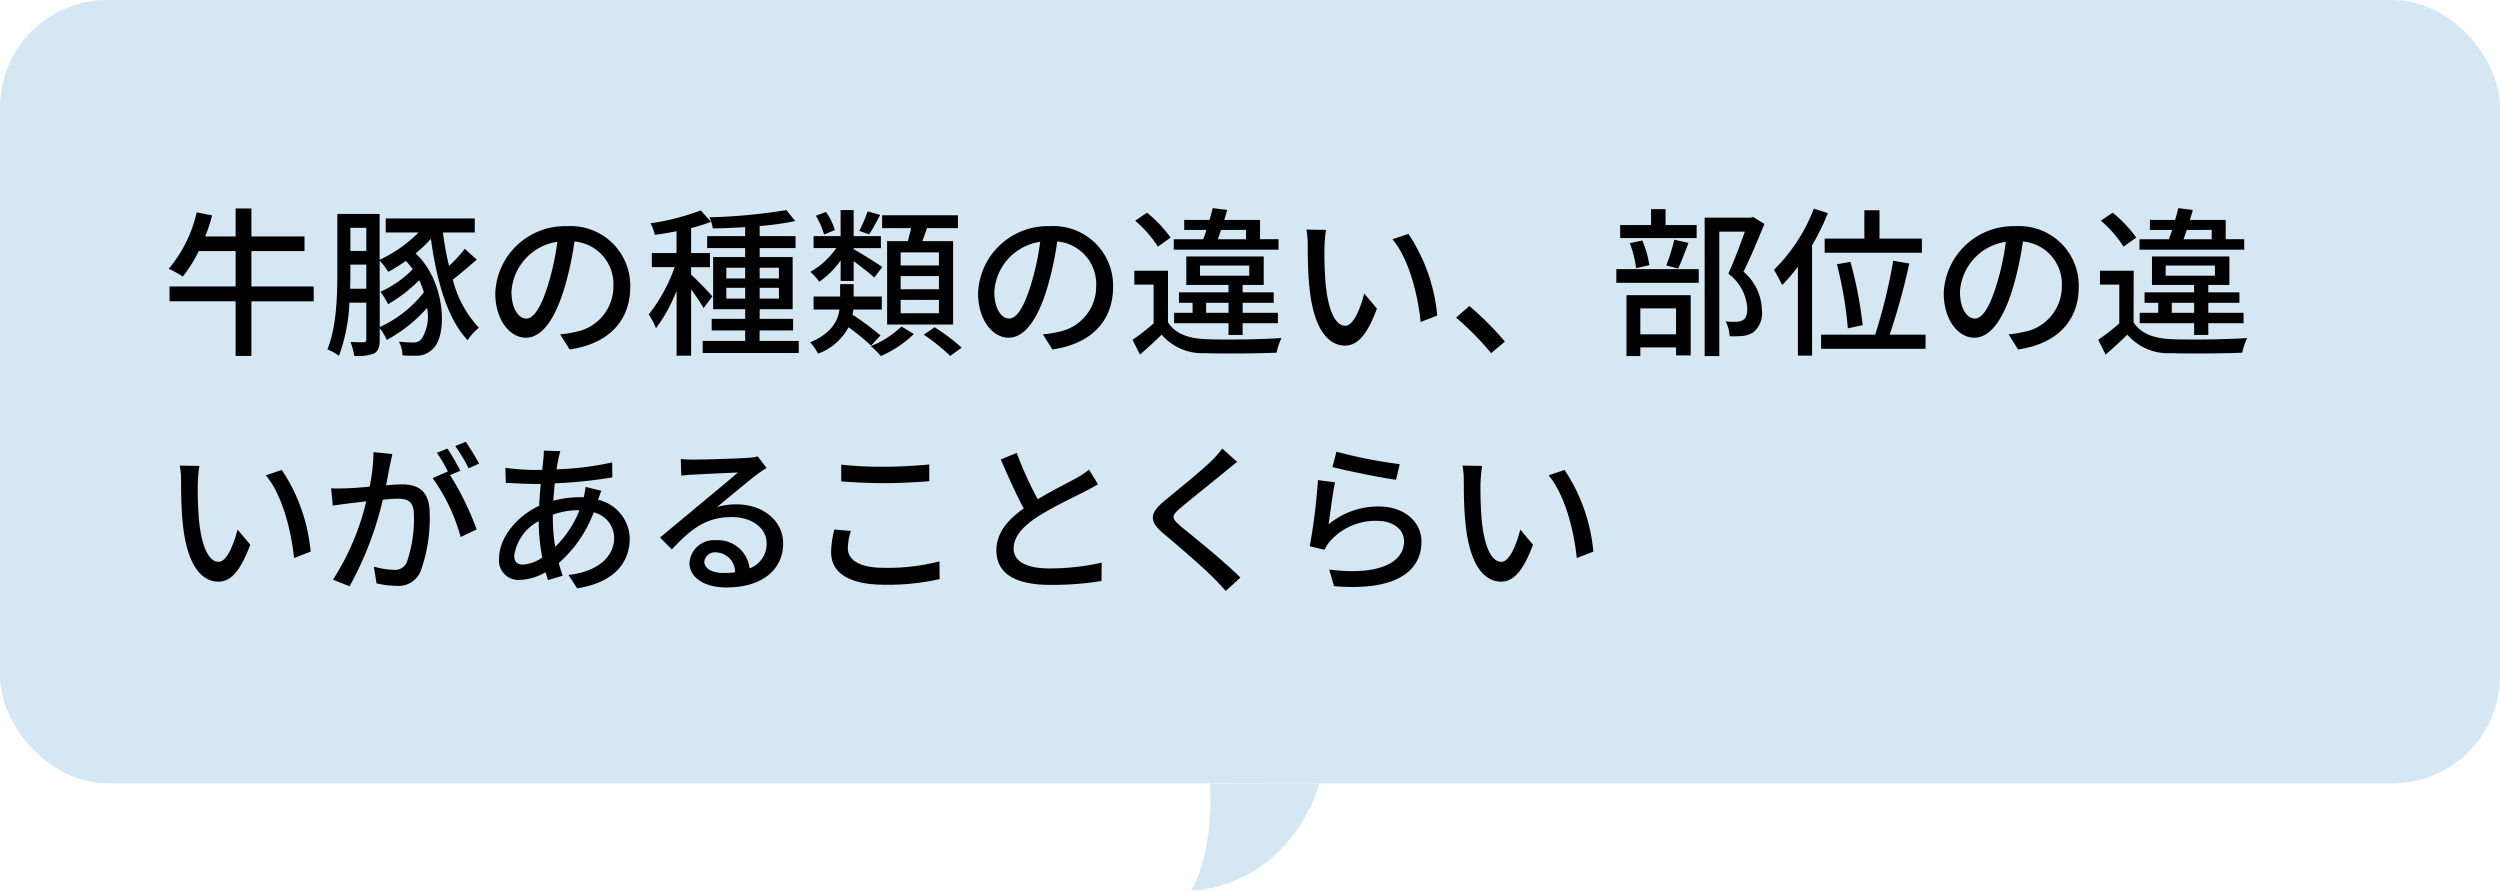
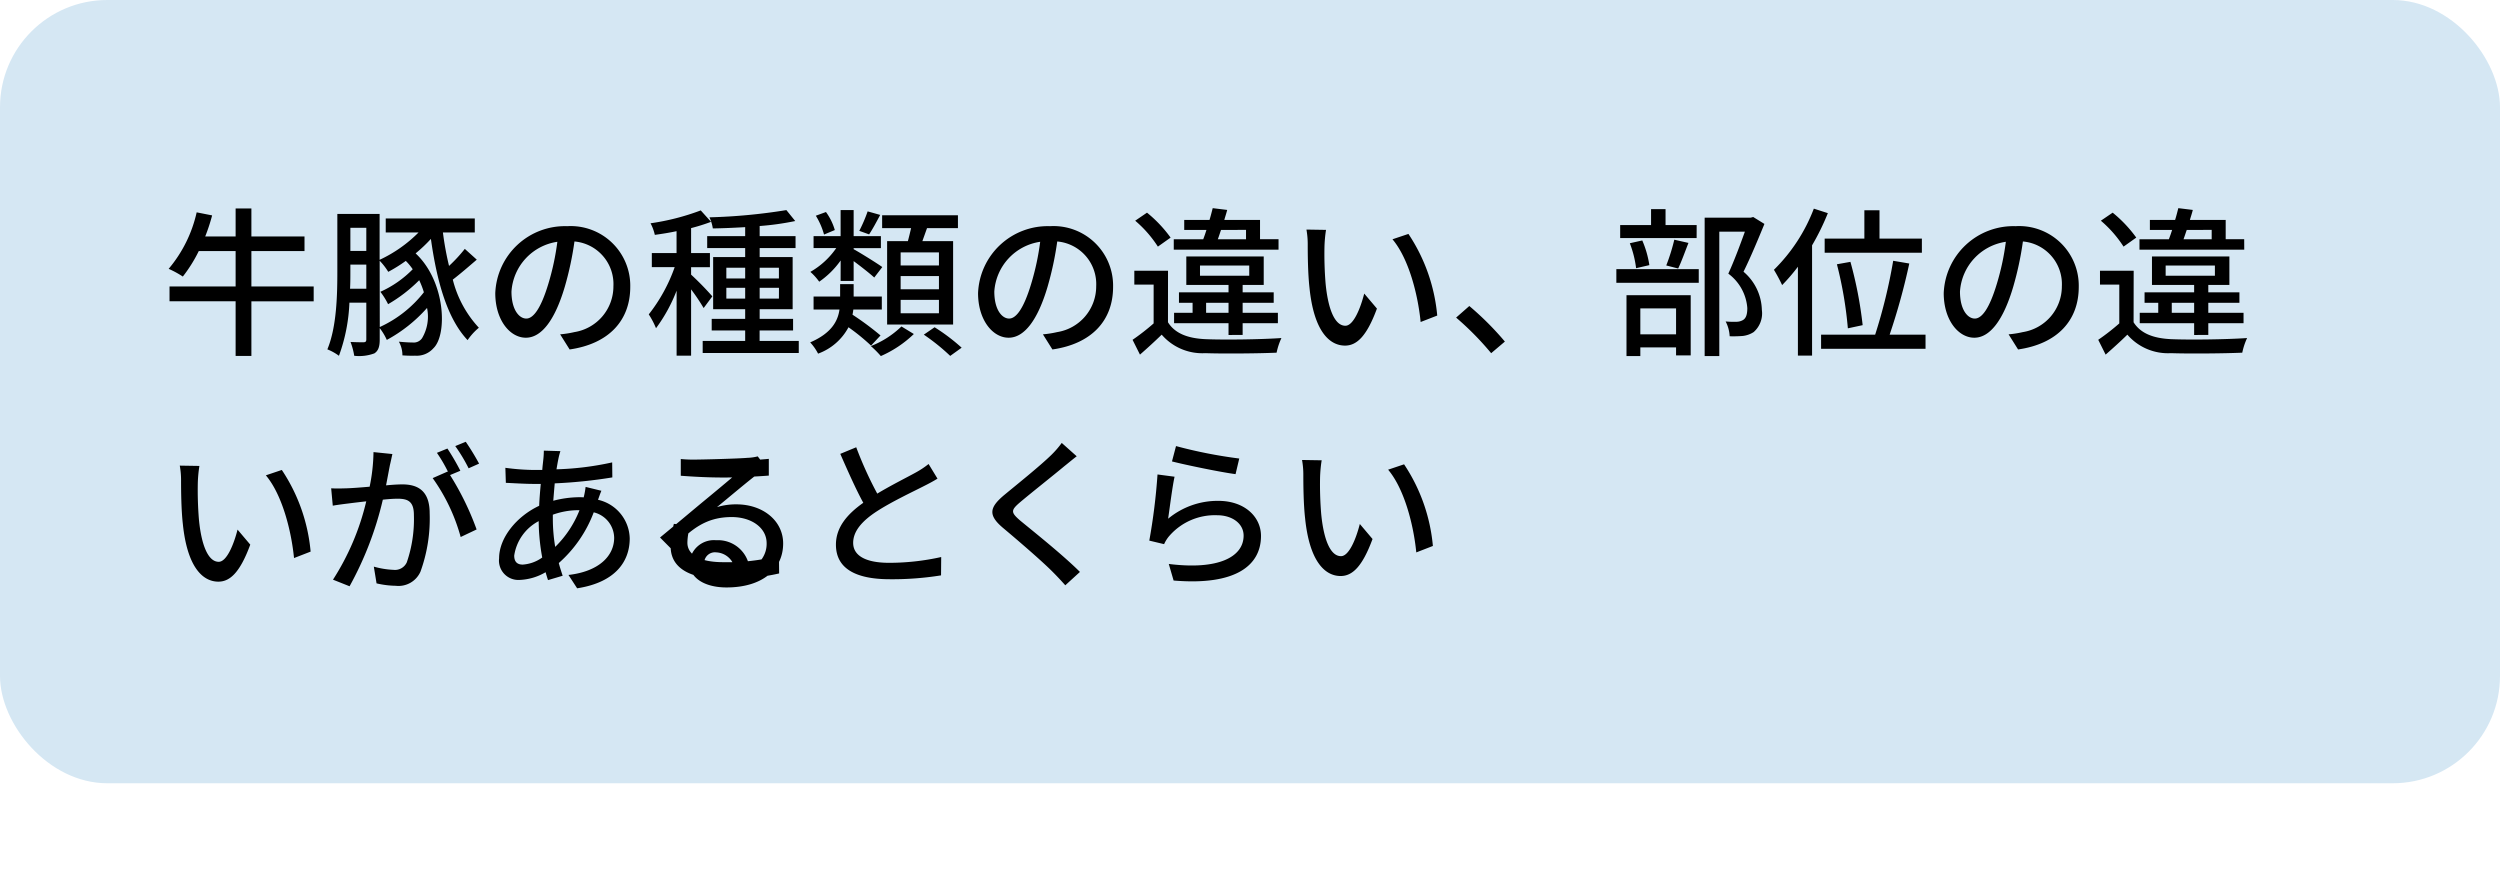
<svg xmlns="http://www.w3.org/2000/svg" width="233" height="83" viewBox="0 0 233 83">
  <g data-name="グループ 15" transform="translate(-1037 -1139)">
-     <path d="M1149.779 1212.018s.456 6.2-1.778 9.98c.03.021 8.668.006 12-9.98.005-.042-10.222 0-10.222 0z" fill="#d5e7f3" />
    <rect width="233" height="73" rx="10" transform="translate(1037 1139)" fill="#d5e7f3" />
-     <path data-name="パス 9" d="M1066.235 1165.7h-5.805v-3.3h4.95v-1.36h-4.95v-2.61h-1.47v2.61h-2.835a16.731 16.731 0 00.645-1.965l-1.44-.285a12.331 12.331 0 01-2.61 5.265 9.271 9.271 0 011.32.72 13.425 13.425 0 001.485-2.375h3.435v3.3h-6.16v1.38h6.16v5.09h1.47v-5.085h5.805zm6.15-2.4a5.973 5.973 0 01.8 1.035 13.906 13.906 0 001.635-1.02 5.236 5.236 0 01.645.78 9.826 9.826 0 01-3.015 2.1 6.71 6.71 0 01.72 1.155 13.873 13.873 0 002.9-2.235 7.913 7.913 0 01.435 1.125 11.016 11.016 0 01-4.11 3.24zm-2.76 2.61c.03-.57.03-1.125.03-1.62v-.63h1.485v2.25zm1.515-5.68v2.16h-1.485v-2.16zm9.18 1.965a13.966 13.966 0 01-1.47 1.59 28.733 28.733 0 01-.57-3.12h2.97v-1.305h-8.3v1.305h3.06a12.6 12.6 0 01-3.63 2.55v-4.275h-3.94v5.36c0 2.19-.06 5.175-.93 7.26a4.739 4.739 0 011.08.6 16.21 16.21 0 00.975-4.95h1.575v3.42c0 .195-.06.255-.24.27-.165 0-.675 0-1.23-.03a6.625 6.625 0 01.345 1.29 4.089 4.089 0 001.875-.225c.375-.24.5-.645.5-1.275v-1.08a5.314 5.314 0 01.66 1.1 13.706 13.706 0 003.75-2.98 3.949 3.949 0 01-.465 2.82.947.947 0 01-.9.4c-.345 0-.78-.03-1.26-.075a2.568 2.568 0 01.33 1.275 11.275 11.275 0 001.185.03 2.085 2.085 0 001.71-.7c1.305-1.26 1.14-6.21-1.665-8.835a13.517 13.517 0 001.425-1.35c.555 3.975 1.53 7.44 3.42 9.435a5.54 5.54 0 011.05-1.155 10.221 10.221 0 01-2.43-4.485c.69-.525 1.5-1.23 2.235-1.86zm15.42 3.54a5.552 5.552 0 00-5.88-5.655 6.5 6.5 0 00-6.7 6.24c0 2.505 1.365 4.155 2.85 4.155s2.73-1.7 3.63-4.755a29.869 29.869 0 00.9-4.215 3.988 3.988 0 013.63 4.185 4.314 4.314 0 01-3.63 4.26 9.271 9.271 0 01-1.335.21l.885 1.41c3.64-.525 5.65-2.685 5.65-5.835zm-11.07.435a5.014 5.014 0 014.275-4.635 23.881 23.881 0 01-.825 3.87c-.69 2.31-1.4 3.285-2.07 3.285-.65 0-1.38-.795-1.38-2.52zm18.72.45a27.545 27.545 0 00-1.98-2.025v-.695h1.755v-1.315h-1.755v-2.325a18.308 18.308 0 001.86-.585l-.96-1.065a22.051 22.051 0 01-4.68 1.2 4.3 4.3 0 01.4 1.08c.645-.09 1.335-.195 2.025-.345v2.04h-2.305v1.315h2.13a15.288 15.288 0 01-2.415 4.4 7.512 7.512 0 01.675 1.29 14.791 14.791 0 001.92-3.5v6.06h1.35v-6.18a18.628 18.628 0 011.17 1.74zm1.305.21v-1.005h1.755v1.005zm0-2.88h1.755v1.005h-1.755zm4.9 0v1.005h-1.795v-1.005zm0 2.88h-1.795v-1.005h1.8zm-1.8 3.945v-.975h3.12v-1.08h-3.115v-.9h3.075v-4.86h-3.075v-.84h3.345v-1.11h-3.345v-.945a25.569 25.569 0 003.315-.465l-.825-1.02a52.848 52.848 0 01-7.17.675 3.741 3.741 0 01.315 1.035c.96-.015 1.98-.06 3.015-.12v.84h-3.54v1.11h3.54v.84h-2.985v4.86h2.985v.9h-3.12v1.08h3.12v.975h-3.96v1.125h8.955v-1.125zm16.715-7.035h-3.57v-1.215h3.57zm0 2.22h-3.57v-1.23h3.57zm0 2.235h-3.57v-1.245h3.57zm-4.83-6.72v7.77h6.15v-7.77h-2.865c.135-.375.285-.8.435-1.215h2.88v-1.2h-7.065v1.2h2.7c-.09.39-.195.825-.3 1.215zm-1.815-2.775a13.778 13.778 0 01-.78 1.815l.915.33c.315-.465.675-1.14 1.035-1.815zm-3.06 1.74a5.423 5.423 0 00-.825-1.68l-.945.345a6.715 6.715 0 01.765 1.755zm.54 4.74h1.215v-1.845c.69.51 1.53 1.17 1.92 1.53l.75-.975c-.405-.3-2.085-1.35-2.67-1.665v-.1h2.54v-1.115h-2.54v-2.43h-1.215v2.43h-2.52v1.11h2.115a7.366 7.366 0 01-2.415 2.22 5.234 5.234 0 01.825.915 8.037 8.037 0 002-1.98zm3.72 5.085a26.885 26.885 0 00-2.61-1.935c.03-.165.06-.315.075-.48h2.655v-1.215h-2.625v-1.155h-1.26v1.155h-2.475v1.215h2.415c-.15 1.065-.735 2.2-2.73 3.06a4.712 4.712 0 01.735 1.05 5.249 5.249 0 002.835-2.46 19.437 19.437 0 012.1 1.71zm1.95-.84a8.574 8.574 0 01-2.85 1.83 9.068 9.068 0 01.93.93 10.514 10.514 0 003.075-2.055zm2.085.765a19.284 19.284 0 012.46 1.98l1.065-.765a18.082 18.082 0 00-2.52-1.905zm17.64-4.455a5.552 5.552 0 00-5.88-5.655 6.5 6.5 0 00-6.705 6.24c0 2.505 1.365 4.155 2.85 4.155s2.73-1.7 3.63-4.755a29.87 29.87 0 00.9-4.215 3.988 3.988 0 013.63 4.185 4.314 4.314 0 01-3.63 4.26 9.271 9.271 0 01-1.335.21l.885 1.41c3.645-.525 5.655-2.685 5.655-5.835zm-11.07.435a5.014 5.014 0 014.275-4.635 23.881 23.881 0 01-.825 3.87c-.69 2.31-1.4 3.285-2.07 3.285-.65 0-1.38-.795-1.38-2.52zm23.46-5.745v.875h-2.63c.105-.27.195-.57.3-.87zm3.03.87h-1.725v-1.8h-3.33c.09-.315.195-.63.27-.93l-1.35-.165c-.09.345-.18.72-.3 1.1h-2.355v.93h2.07c-.09.3-.195.6-.3.87h-2.745v.97h9.765zm-6.75 6.855v-.93h2.09v.93zm-.57-4.4h4.59v.95h-4.59zm3.975 6.465v-1.09h3.285v-.975h-3.285v-.93h2.895v-.975h-2.895v-.69h1.965v-2.655h-7.215v2.655h3.935v.69h-4.62v.975h1.27v.93h-1.725v.975h5.075v1.095zm-6.715-9.07a12.019 12.019 0 00-2.2-2.325l-1.1.75a10.886 10.886 0 012.115 2.415zm-.24 3.09h-3.14v1.29h1.8v3.615a20.683 20.683 0 01-1.965 1.53l.69 1.38a51.471 51.471 0 002.025-1.86 5 5 0 004.065 1.725c1.74.06 4.92.03 6.645-.045a6.074 6.074 0 01.45-1.365c-1.9.135-5.385.18-7.08.105-1.665-.075-2.85-.54-3.495-1.575zm14.73-3.81l-1.83-.03a7.674 7.674 0 01.12 1.41c0 .9.015 2.7.165 4.02.4 3.945 1.8 5.385 3.315 5.385 1.095 0 2.025-.885 2.97-3.45l-1.185-1.4c-.345 1.365-1 3-1.755 3-1.005 0-1.62-1.59-1.845-3.945a33.583 33.583 0 01-.105-3.375 12.279 12.279 0 01.145-1.615zm7.68.375l-1.49.5c1.515 1.8 2.37 5.13 2.625 7.71l1.545-.6a16.339 16.339 0 00-2.685-7.61zm7.71 11.115l1.275-1.08a27.678 27.678 0 00-3.315-3.315l-1.23 1.08a27.379 27.379 0 013.265 3.315zm19.15-11.94h-2.9v-1.485h-1.35v1.485H1188v1.215h7.125zm-1.725 4.05c.3-.615.63-1.545.96-2.385l-1.32-.3a17.862 17.862 0 01-.75 2.4zm-2.685-.315a9.255 9.255 0 00-.66-2.3l-1.16.26a9.781 9.781 0 01.585 2.325zm2.49 4.035v2.415h-3.33v-2.415zm-4.62 4.44h1.29v-.81h3.33v.75h1.365v-5.61h-5.985zm-.945-6.825h7.68v-1.275h-7.68zm12.755-6.135l-.225.06h-4.3v12.9h1.365v-11.595h2.385c-.42 1.17-1.005 2.745-1.545 3.915a4.388 4.388 0 011.77 3.21c0 .54-.1.93-.4 1.11a1.226 1.226 0 01-.6.165 8.315 8.315 0 01-1.02-.03 3.337 3.337 0 01.375 1.38 10.765 10.765 0 001.23-.03 2.365 2.365 0 001.005-.36 2.321 2.321 0 00.765-2.07 4.817 4.817 0 00-1.71-3.555c.645-1.3 1.365-3.03 1.95-4.455zm6.66 2.01v1.32h9.06v-1.32h-3.95v-2.64h-1.41v2.64zm3.54 8.07a37.293 37.293 0 00-1.14-5.9l-1.26.225a36.331 36.331 0 011.02 5.97zm-4.55-10.86a15.943 15.943 0 01-3.72 5.7 15.02 15.02 0 01.765 1.425 17.058 17.058 0 001.47-1.71v8.28h1.32v-10.275a22.178 22.178 0 001.47-3zm7.065 11.745a59.974 59.974 0 001.83-6.63l-1.5-.255a49.676 49.676 0 01-1.68 6.885h-5.04v1.32h9.735v-1.32zm17.625-4.455a5.552 5.552 0 00-5.88-5.655 6.5 6.5 0 00-6.705 6.24c0 2.505 1.365 4.155 2.85 4.155s2.73-1.7 3.63-4.755a29.868 29.868 0 00.9-4.215 3.988 3.988 0 013.63 4.185 4.314 4.314 0 01-3.63 4.26 9.27 9.27 0 01-1.335.21l.885 1.41c3.645-.525 5.655-2.685 5.655-5.835zm-11.07.435a5.014 5.014 0 014.275-4.635 23.882 23.882 0 01-.825 3.87c-.69 2.31-1.395 3.285-2.07 3.285-.65 0-1.38-.795-1.38-2.52zm23.46-5.745v.875h-2.625c.1-.27.195-.57.3-.87zm3.03.87h-1.725v-1.8h-3.335c.09-.315.2-.63.27-.93l-1.35-.165c-.09.345-.18.72-.3 1.1h-2.35v.93h2.07c-.09.3-.2.6-.3.87h-2.74v.97h9.765zm-6.75 6.855v-.93h2.085v.93zm-.57-4.4h4.59v.95h-4.59zm3.975 6.465v-1.09h3.285v-.975h-3.285v-.93h2.9v-.975h-2.9v-.69h1.965v-2.655h-7.215v2.655h3.93v.69h-4.62v.975h1.275v.93h-1.725v.975h5.07v1.095zm-6.715-9.07a12.019 12.019 0 00-2.2-2.325l-1.1.75a10.886 10.886 0 012.115 2.415zm-.24 3.09h-3.14v1.29h1.8v3.615a20.683 20.683 0 01-1.965 1.53l.69 1.38c.735-.645 1.4-1.245 2.025-1.86a5 5 0 004.065 1.725c1.74.06 4.92.03 6.645-.045a6.074 6.074 0 01.45-1.365c-1.905.135-5.385.18-7.08.105-1.665-.075-2.85-.54-3.5-1.575zm-180.275 18.19l-1.83-.03a7.674 7.674 0 01.12 1.41c0 .9.015 2.7.165 4.02.4 3.945 1.8 5.385 3.315 5.385 1.095 0 2.025-.885 2.97-3.45l-1.185-1.4c-.345 1.365-1.005 3-1.755 3-1 0-1.62-1.59-1.845-3.945a33.584 33.584 0 01-.105-3.375 12.279 12.279 0 01.15-1.615zm7.68.375l-1.485.5c1.515 1.8 2.37 5.13 2.625 7.71l1.545-.6a16.339 16.339 0 00-2.685-7.61zm10.3-1.485l-1.755-.18a16.84 16.84 0 01-.36 3.225c-.84.075-1.65.135-2.13.15-.51.015-.96.03-1.455 0l.15 1.62c.4-.075 1.11-.165 1.485-.21.345-.045.96-.12 1.635-.195a23.4 23.4 0 01-3.1 7.3l1.545.615a31.32 31.32 0 003.1-8.07c.555-.06 1.05-.09 1.365-.09.945 0 1.53.225 1.53 1.515a12.363 12.363 0 01-.66 4.41 1.205 1.205 0 01-1.23.705 7.922 7.922 0 01-1.845-.3l.255 1.56a8.3 8.3 0 001.785.225 2.241 2.241 0 002.31-1.32 14.524 14.524 0 00.855-5.445c0-2.1-1.11-2.685-2.55-2.685-.345 0-.9.03-1.515.09.135-.7.27-1.425.36-1.89.08-.325.16-.715.23-1.03zm6.84-1.14l-.975.4a15.144 15.144 0 011.245 2.07l.975-.435a23.276 23.276 0 00-1.24-2.035zm-1.71.63l-.975.4a13.592 13.592 0 011.065 1.83c-.015-.03-.045-.06-.06-.09l-1.4.615a17.311 17.311 0 012.61 5.49l1.485-.705a26.24 26.24 0 00-2.475-5.07l.96-.4a21.973 21.973 0 00-1.205-2.07zm10.53.24l-1.54-.045a7.936 7.936 0 01-.045.795c-.03.3-.075.63-.1 1.005h-.83a21.141 21.141 0 01-2.61-.2l.045 1.4c.645.03 1.815.1 2.52.1h.735c-.06.645-.12 1.35-.15 2.04-2.085.975-3.735 2.97-3.735 4.9a1.806 1.806 0 001.89 2.01 5.162 5.162 0 002.445-.72c.075.27.15.51.225.735l1.365-.405c-.12-.375-.255-.765-.36-1.185a11.839 11.839 0 003.255-4.725 2.479 2.479 0 011.905 2.37c0 1.725-1.47 3.15-4.26 3.465l.81 1.245c3.57-.555 4.9-2.505 4.9-4.65a3.781 3.781 0 00-2.955-3.6c.1-.27.225-.645.315-.84l-1.47-.36a7.9 7.9 0 01-.18.975 4.072 4.072 0 00-.435-.015 9.722 9.722 0 00-2.4.33c.045-.555.09-1.11.135-1.62a45.572 45.572 0 005.37-.555l-.015-1.4a27.42 27.42 0 01-5.19.645c.06-.36.12-.7.18-.99a6.314 6.314 0 01.185-.705zm-.7 6.285v-.36a6.991 6.991 0 012.385-.42h.1a9.786 9.786 0 01-2.265 3.42 15.9 15.9 0 01-.22-2.64zm-3.6 3.45a4.344 4.344 0 012.28-3.21 19.523 19.523 0 00.33 3.39 3.5 3.5 0 01-1.815.66c-.54 0-.795-.285-.795-.84zm17.715.555a1 1 0 011.1-.855 1.843 1.843 0 011.77 1.86 7.994 7.994 0 01-1.065.06c-1.07 0-1.805-.405-1.805-1.065zm-2.19-9.555l.045 1.545a12.79 12.79 0 011.11-.09c.78-.045 3.375-.165 4.17-.2-.75.66-2.49 2.1-3.33 2.79-.885.735-2.76 2.31-3.93 3.27l1.1 1.11c1.77-1.89 3.18-3.015 5.58-3.015 1.875 0 3.255 1.02 3.255 2.43a2.437 2.437 0 01-1.59 2.355 2.96 2.96 0 00-3.12-2.625 2.28 2.28 0 00-2.48 2.12c0 1.365 1.38 2.28 3.45 2.28 3.375 0 5.28-1.71 5.28-4.1 0-2.1-1.86-3.645-4.365-3.645a6.214 6.214 0 00-1.8.255c1.065-.87 2.91-2.43 3.675-3 .315-.24.63-.45.945-.645l-.825-1.08a4.472 4.472 0 01-.96.135c-.81.075-4.23.165-5.01.165a10.9 10.9 0 01-1.2-.055zm14.955.525v1.56c1.2.09 2.505.165 4.035.165 1.395 0 3.135-.1 4.17-.18v-1.56c-1.11.105-2.73.21-4.185.21a34.44 34.44 0 01-4.025-.195zm.9 6.18l-1.545-.135a9.188 9.188 0 00-.3 2.115c0 1.965 1.74 3.03 4.965 3.03a21.484 21.484 0 005.145-.525l-.015-1.65a19.241 19.241 0 01-5.19.6c-2.295 0-3.345-.75-3.345-1.815a5.347 5.347 0 01.285-1.62zm15.45-7.275l-1.485.615c.705 1.605 1.455 3.3 2.145 4.56-1.53 1.08-2.55 2.31-2.55 3.9 0 2.4 2.13 3.225 5.025 3.225a28.637 28.637 0 004.77-.36l.015-1.71a22.347 22.347 0 01-4.845.54c-2.235 0-3.36-.69-3.36-1.86 0-1.095.84-2.04 2.16-2.91 1.425-.93 3.42-1.86 4.41-2.37.48-.24.9-.465 1.29-.705l-.83-1.365a8.317 8.317 0 01-1.2.795c-.78.435-2.265 1.17-3.585 1.965a35.047 35.047 0 01-1.96-4.32zm20.55.84l-1.395-1.245a8.784 8.784 0 01-.975 1.125c-1.02 1-3.195 2.745-4.35 3.7-1.425 1.185-1.575 1.905-.12 3.12 1.395 1.17 3.63 3.09 4.635 4.11.39.39.78.81 1.14 1.215l1.365-1.245c-1.56-1.56-4.29-3.735-5.565-4.785-.885-.765-.885-.96-.03-1.695 1.065-.9 3.135-2.535 4.14-3.375.3-.235.78-.64 1.155-.925zm9.255-.945l-.375 1.425c1.155.3 4.455.99 5.925 1.185l.345-1.455a43.959 43.959 0 01-5.895-1.16zm-.135 2.85l-1.59-.21a56.259 56.259 0 01-.765 6.165l1.38.33a3.052 3.052 0 01.51-.795 5.63 5.63 0 014.425-1.9c1.44 0 2.475.795 2.475 1.9 0 1.98-2.34 3.225-6.975 2.64l.45 1.545c5.865.495 8.145-1.455 8.145-4.155 0-1.785-1.53-3.27-3.975-3.27a7.221 7.221 0 00-4.68 1.665c.135-.915.39-2.97.6-3.915zm13.71-1.53l-1.83-.03a7.674 7.674 0 01.12 1.41c0 .9.015 2.7.165 4.02.4 3.945 1.8 5.385 3.315 5.385 1.095 0 2.025-.885 2.97-3.45l-1.185-1.4c-.345 1.365-1 3-1.755 3-1.005 0-1.62-1.59-1.845-3.945a33.583 33.583 0 01-.105-3.375 12.279 12.279 0 01.15-1.615zm7.68.375l-1.485.5c1.515 1.8 2.37 5.13 2.625 7.71l1.545-.6a16.339 16.339 0 00-2.685-7.61z" />
+     <path data-name="パス 9" d="M1066.235 1165.7h-5.805v-3.3h4.95v-1.36h-4.95v-2.61h-1.47v2.61h-2.835a16.731 16.731 0 00.645-1.965l-1.44-.285a12.331 12.331 0 01-2.61 5.265 9.271 9.271 0 011.32.72 13.425 13.425 0 001.485-2.375h3.435v3.3h-6.16v1.38h6.16v5.09h1.47v-5.085h5.805zm6.15-2.4a5.973 5.973 0 01.8 1.035 13.906 13.906 0 001.635-1.02 5.236 5.236 0 01.645.78 9.826 9.826 0 01-3.015 2.1 6.71 6.71 0 01.72 1.155 13.873 13.873 0 002.9-2.235 7.913 7.913 0 01.435 1.125 11.016 11.016 0 01-4.11 3.24zm-2.76 2.61c.03-.57.03-1.125.03-1.62v-.63h1.485v2.25zm1.515-5.68v2.16h-1.485v-2.16zm9.18 1.965a13.966 13.966 0 01-1.47 1.59 28.733 28.733 0 01-.57-3.12h2.97v-1.305h-8.3v1.305h3.06a12.6 12.6 0 01-3.63 2.55v-4.275h-3.94v5.36c0 2.19-.06 5.175-.93 7.26a4.739 4.739 0 011.08.6 16.21 16.21 0 00.975-4.95h1.575v3.42c0 .195-.06.255-.24.27-.165 0-.675 0-1.23-.03a6.625 6.625 0 01.345 1.29 4.089 4.089 0 001.875-.225c.375-.24.5-.645.5-1.275v-1.08a5.314 5.314 0 01.66 1.1 13.706 13.706 0 003.75-2.98 3.949 3.949 0 01-.465 2.82.947.947 0 01-.9.4c-.345 0-.78-.03-1.26-.075a2.568 2.568 0 01.33 1.275 11.275 11.275 0 001.185.03 2.085 2.085 0 001.71-.7c1.305-1.26 1.14-6.21-1.665-8.835a13.517 13.517 0 001.425-1.35c.555 3.975 1.53 7.44 3.42 9.435a5.54 5.54 0 011.05-1.155 10.221 10.221 0 01-2.43-4.485c.69-.525 1.5-1.23 2.235-1.86zm15.42 3.54a5.552 5.552 0 00-5.88-5.655 6.5 6.5 0 00-6.7 6.24c0 2.505 1.365 4.155 2.85 4.155s2.73-1.7 3.63-4.755a29.869 29.869 0 00.9-4.215 3.988 3.988 0 013.63 4.185 4.314 4.314 0 01-3.63 4.26 9.271 9.271 0 01-1.335.21l.885 1.41c3.64-.525 5.65-2.685 5.65-5.835zm-11.07.435a5.014 5.014 0 014.275-4.635 23.881 23.881 0 01-.825 3.87c-.69 2.31-1.4 3.285-2.07 3.285-.65 0-1.38-.795-1.38-2.52zm18.72.45a27.545 27.545 0 00-1.98-2.025v-.695h1.755v-1.315h-1.755v-2.325a18.308 18.308 0 001.86-.585l-.96-1.065a22.051 22.051 0 01-4.68 1.2 4.3 4.3 0 01.4 1.08c.645-.09 1.335-.195 2.025-.345v2.04h-2.305v1.315h2.13a15.288 15.288 0 01-2.415 4.4 7.512 7.512 0 01.675 1.29 14.791 14.791 0 001.92-3.5v6.06h1.35v-6.18a18.628 18.628 0 011.17 1.74zm1.305.21v-1.005h1.755v1.005zm0-2.88h1.755v1.005h-1.755zm4.9 0v1.005h-1.795v-1.005zm0 2.88h-1.795v-1.005h1.8zm-1.8 3.945v-.975h3.12v-1.08h-3.115v-.9h3.075v-4.86h-3.075v-.84h3.345v-1.11h-3.345v-.945a25.569 25.569 0 003.315-.465l-.825-1.02a52.848 52.848 0 01-7.17.675 3.741 3.741 0 01.315 1.035c.96-.015 1.98-.06 3.015-.12v.84h-3.54v1.11h3.54v.84h-2.985v4.86h2.985v.9h-3.12v1.08h3.12v.975h-3.96v1.125h8.955v-1.125zm16.715-7.035h-3.57v-1.215h3.57zm0 2.22h-3.57v-1.23h3.57zm0 2.235h-3.57v-1.245h3.57zm-4.83-6.72v7.77h6.15v-7.77h-2.865c.135-.375.285-.8.435-1.215h2.88v-1.2h-7.065v1.2h2.7c-.09.39-.195.825-.3 1.215zm-1.815-2.775a13.778 13.778 0 01-.78 1.815l.915.33c.315-.465.675-1.14 1.035-1.815zm-3.06 1.74a5.423 5.423 0 00-.825-1.68l-.945.345a6.715 6.715 0 01.765 1.755zm.54 4.74h1.215v-1.845c.69.51 1.53 1.17 1.92 1.53l.75-.975c-.405-.3-2.085-1.35-2.67-1.665v-.1h2.54v-1.115h-2.54v-2.43h-1.215v2.43h-2.52v1.11h2.115a7.366 7.366 0 01-2.415 2.22 5.234 5.234 0 01.825.915 8.037 8.037 0 002-1.98zm3.72 5.085a26.885 26.885 0 00-2.61-1.935c.03-.165.06-.315.075-.48h2.655v-1.215h-2.625v-1.155h-1.26v1.155h-2.475v1.215h2.415c-.15 1.065-.735 2.2-2.73 3.06a4.712 4.712 0 01.735 1.05 5.249 5.249 0 002.835-2.46 19.437 19.437 0 012.1 1.71zm1.95-.84a8.574 8.574 0 01-2.85 1.83 9.068 9.068 0 01.93.93 10.514 10.514 0 003.075-2.055zm2.085.765a19.284 19.284 0 012.46 1.98l1.065-.765a18.082 18.082 0 00-2.52-1.905zm17.64-4.455a5.552 5.552 0 00-5.88-5.655 6.5 6.5 0 00-6.705 6.24c0 2.505 1.365 4.155 2.85 4.155s2.73-1.7 3.63-4.755a29.87 29.87 0 00.9-4.215 3.988 3.988 0 013.63 4.185 4.314 4.314 0 01-3.63 4.26 9.271 9.271 0 01-1.335.21l.885 1.41c3.645-.525 5.655-2.685 5.655-5.835zm-11.07.435a5.014 5.014 0 014.275-4.635 23.881 23.881 0 01-.825 3.87c-.69 2.31-1.4 3.285-2.07 3.285-.65 0-1.38-.795-1.38-2.52zm23.46-5.745v.875h-2.63c.105-.27.195-.57.3-.87zm3.03.87h-1.725v-1.8h-3.33c.09-.315.195-.63.27-.93l-1.35-.165c-.09.345-.18.72-.3 1.1h-2.355v.93h2.07c-.09.3-.195.6-.3.87h-2.745v.97h9.765zm-6.75 6.855v-.93h2.09v.93zm-.57-4.4h4.59v.95h-4.59zm3.975 6.465v-1.09h3.285v-.975h-3.285v-.93h2.895v-.975h-2.895v-.69h1.965v-2.655h-7.215v2.655h3.935v.69h-4.62v.975h1.27v.93h-1.725v.975h5.075v1.095zm-6.715-9.07a12.019 12.019 0 00-2.2-2.325l-1.1.75a10.886 10.886 0 012.115 2.415zm-.24 3.09h-3.14v1.29h1.8v3.615a20.683 20.683 0 01-1.965 1.53l.69 1.38a51.471 51.471 0 002.025-1.86 5 5 0 004.065 1.725c1.74.06 4.92.03 6.645-.045a6.074 6.074 0 01.45-1.365c-1.9.135-5.385.18-7.08.105-1.665-.075-2.85-.54-3.495-1.575zm14.73-3.81l-1.83-.03a7.674 7.674 0 01.12 1.41c0 .9.015 2.7.165 4.02.4 3.945 1.8 5.385 3.315 5.385 1.095 0 2.025-.885 2.97-3.45l-1.185-1.4c-.345 1.365-1 3-1.755 3-1.005 0-1.62-1.59-1.845-3.945a33.583 33.583 0 01-.105-3.375 12.279 12.279 0 01.145-1.615zm7.68.375l-1.49.5c1.515 1.8 2.37 5.13 2.625 7.71l1.545-.6a16.339 16.339 0 00-2.685-7.61zm7.71 11.115l1.275-1.08a27.678 27.678 0 00-3.315-3.315l-1.23 1.08a27.379 27.379 0 013.265 3.315zm19.15-11.94h-2.9v-1.485h-1.35v1.485H1188v1.215h7.125zm-1.725 4.05c.3-.615.63-1.545.96-2.385l-1.32-.3a17.862 17.862 0 01-.75 2.4zm-2.685-.315a9.255 9.255 0 00-.66-2.3l-1.16.26a9.781 9.781 0 01.585 2.325zm2.49 4.035v2.415h-3.33v-2.415zm-4.62 4.44h1.29v-.81h3.33v.75h1.365v-5.61h-5.985zm-.945-6.825h7.68v-1.275h-7.68zm12.755-6.135l-.225.06h-4.3v12.9h1.365v-11.595h2.385c-.42 1.17-1.005 2.745-1.545 3.915a4.388 4.388 0 011.77 3.21c0 .54-.1.93-.4 1.11a1.226 1.226 0 01-.6.165 8.315 8.315 0 01-1.02-.03 3.337 3.337 0 01.375 1.38 10.765 10.765 0 001.23-.03 2.365 2.365 0 001.005-.36 2.321 2.321 0 00.765-2.07 4.817 4.817 0 00-1.71-3.555c.645-1.3 1.365-3.03 1.95-4.455zm6.66 2.01v1.32h9.06v-1.32h-3.95v-2.64h-1.41v2.64zm3.54 8.07a37.293 37.293 0 00-1.14-5.9l-1.26.225a36.331 36.331 0 011.02 5.97zm-4.55-10.86a15.943 15.943 0 01-3.72 5.7 15.02 15.02 0 01.765 1.425 17.058 17.058 0 001.47-1.71v8.28h1.32v-10.275a22.178 22.178 0 001.47-3zm7.065 11.745a59.974 59.974 0 001.83-6.63l-1.5-.255a49.676 49.676 0 01-1.68 6.885h-5.04v1.32h9.735v-1.32zm17.625-4.455a5.552 5.552 0 00-5.88-5.655 6.5 6.5 0 00-6.705 6.24c0 2.505 1.365 4.155 2.85 4.155s2.73-1.7 3.63-4.755a29.868 29.868 0 00.9-4.215 3.988 3.988 0 013.63 4.185 4.314 4.314 0 01-3.63 4.26 9.27 9.27 0 01-1.335.21l.885 1.41c3.645-.525 5.655-2.685 5.655-5.835zm-11.07.435a5.014 5.014 0 014.275-4.635 23.882 23.882 0 01-.825 3.87c-.69 2.31-1.395 3.285-2.07 3.285-.65 0-1.38-.795-1.38-2.52zm23.46-5.745v.875h-2.625c.1-.27.195-.57.3-.87zm3.03.87h-1.725v-1.8h-3.335c.09-.315.2-.63.27-.93l-1.35-.165c-.09.345-.18.72-.3 1.1h-2.35v.93h2.07c-.09.3-.2.6-.3.87h-2.74v.97h9.765zm-6.75 6.855v-.93h2.085v.93zm-.57-4.4h4.59v.95h-4.59zm3.975 6.465v-1.09h3.285v-.975h-3.285v-.93h2.9v-.975h-2.9v-.69h1.965v-2.655h-7.215v2.655h3.93v.69h-4.62v.975h1.275v.93h-1.725v.975h5.07v1.095zm-6.715-9.07a12.019 12.019 0 00-2.2-2.325l-1.1.75a10.886 10.886 0 012.115 2.415zm-.24 3.09h-3.14v1.29h1.8v3.615a20.683 20.683 0 01-1.965 1.53l.69 1.38c.735-.645 1.4-1.245 2.025-1.86a5 5 0 004.065 1.725c1.74.06 4.92.03 6.645-.045a6.074 6.074 0 01.45-1.365c-1.905.135-5.385.18-7.08.105-1.665-.075-2.85-.54-3.5-1.575zm-180.275 18.19l-1.83-.03a7.674 7.674 0 01.12 1.41c0 .9.015 2.7.165 4.02.4 3.945 1.8 5.385 3.315 5.385 1.095 0 2.025-.885 2.97-3.45l-1.185-1.4c-.345 1.365-1.005 3-1.755 3-1 0-1.62-1.59-1.845-3.945a33.584 33.584 0 01-.105-3.375 12.279 12.279 0 01.15-1.615zm7.68.375l-1.485.5c1.515 1.8 2.37 5.13 2.625 7.71l1.545-.6a16.339 16.339 0 00-2.685-7.61zm10.3-1.485l-1.755-.18a16.84 16.84 0 01-.36 3.225c-.84.075-1.65.135-2.13.15-.51.015-.96.03-1.455 0l.15 1.62c.4-.075 1.11-.165 1.485-.21.345-.045.96-.12 1.635-.195a23.4 23.4 0 01-3.1 7.3l1.545.615a31.32 31.32 0 003.1-8.07c.555-.06 1.05-.09 1.365-.09.945 0 1.53.225 1.53 1.515a12.363 12.363 0 01-.66 4.41 1.205 1.205 0 01-1.23.705 7.922 7.922 0 01-1.845-.3l.255 1.56a8.3 8.3 0 001.785.225 2.241 2.241 0 002.31-1.32 14.524 14.524 0 00.855-5.445c0-2.1-1.11-2.685-2.55-2.685-.345 0-.9.03-1.515.09.135-.7.27-1.425.36-1.89.08-.325.16-.715.23-1.03zm6.84-1.14l-.975.4a15.144 15.144 0 011.245 2.07l.975-.435a23.276 23.276 0 00-1.24-2.035zm-1.71.63l-.975.4a13.592 13.592 0 011.065 1.83c-.015-.03-.045-.06-.06-.09l-1.4.615a17.311 17.311 0 012.61 5.49l1.485-.705a26.24 26.24 0 00-2.475-5.07l.96-.4a21.973 21.973 0 00-1.205-2.07zm10.53.24l-1.54-.045a7.936 7.936 0 01-.045.795c-.03.3-.075.63-.1 1.005h-.83a21.141 21.141 0 01-2.61-.2l.045 1.4c.645.03 1.815.1 2.52.1h.735c-.06.645-.12 1.35-.15 2.04-2.085.975-3.735 2.97-3.735 4.9a1.806 1.806 0 001.89 2.01 5.162 5.162 0 002.445-.72c.075.27.15.51.225.735l1.365-.405c-.12-.375-.255-.765-.36-1.185a11.839 11.839 0 003.255-4.725 2.479 2.479 0 011.905 2.37c0 1.725-1.47 3.15-4.26 3.465l.81 1.245c3.57-.555 4.9-2.505 4.9-4.65a3.781 3.781 0 00-2.955-3.6c.1-.27.225-.645.315-.84l-1.47-.36a7.9 7.9 0 01-.18.975 4.072 4.072 0 00-.435-.015 9.722 9.722 0 00-2.4.33c.045-.555.09-1.11.135-1.62a45.572 45.572 0 005.37-.555l-.015-1.4a27.42 27.42 0 01-5.19.645c.06-.36.12-.7.18-.99a6.314 6.314 0 01.185-.705zm-.7 6.285v-.36a6.991 6.991 0 012.385-.42h.1a9.786 9.786 0 01-2.265 3.42 15.9 15.9 0 01-.22-2.64zm-3.6 3.45a4.344 4.344 0 012.28-3.21 19.523 19.523 0 00.33 3.39 3.5 3.5 0 01-1.815.66c-.54 0-.795-.285-.795-.84zm17.715.555a1 1 0 011.1-.855 1.843 1.843 0 011.77 1.86 7.994 7.994 0 01-1.065.06c-1.07 0-1.805-.405-1.805-1.065zm-2.19-9.555l.045 1.545a12.79 12.79 0 011.11-.09c.78-.045 3.375-.165 4.17-.2-.75.66-2.49 2.1-3.33 2.79-.885.735-2.76 2.31-3.93 3.27l1.1 1.11c1.77-1.89 3.18-3.015 5.58-3.015 1.875 0 3.255 1.02 3.255 2.43a2.437 2.437 0 01-1.59 2.355 2.96 2.96 0 00-3.12-2.625 2.28 2.28 0 00-2.48 2.12c0 1.365 1.38 2.28 3.45 2.28 3.375 0 5.28-1.71 5.28-4.1 0-2.1-1.86-3.645-4.365-3.645a6.214 6.214 0 00-1.8.255c1.065-.87 2.91-2.43 3.675-3 .315-.24.63-.45.945-.645l-.825-1.08a4.472 4.472 0 01-.96.135c-.81.075-4.23.165-5.01.165a10.9 10.9 0 01-1.2-.055zv1.56c1.2.09 2.505.165 4.035.165 1.395 0 3.135-.1 4.17-.18v-1.56c-1.11.105-2.73.21-4.185.21a34.44 34.44 0 01-4.025-.195zm.9 6.18l-1.545-.135a9.188 9.188 0 00-.3 2.115c0 1.965 1.74 3.03 4.965 3.03a21.484 21.484 0 005.145-.525l-.015-1.65a19.241 19.241 0 01-5.19.6c-2.295 0-3.345-.75-3.345-1.815a5.347 5.347 0 01.285-1.62zm15.45-7.275l-1.485.615c.705 1.605 1.455 3.3 2.145 4.56-1.53 1.08-2.55 2.31-2.55 3.9 0 2.4 2.13 3.225 5.025 3.225a28.637 28.637 0 004.77-.36l.015-1.71a22.347 22.347 0 01-4.845.54c-2.235 0-3.36-.69-3.36-1.86 0-1.095.84-2.04 2.16-2.91 1.425-.93 3.42-1.86 4.41-2.37.48-.24.9-.465 1.29-.705l-.83-1.365a8.317 8.317 0 01-1.2.795c-.78.435-2.265 1.17-3.585 1.965a35.047 35.047 0 01-1.96-4.32zm20.55.84l-1.395-1.245a8.784 8.784 0 01-.975 1.125c-1.02 1-3.195 2.745-4.35 3.7-1.425 1.185-1.575 1.905-.12 3.12 1.395 1.17 3.63 3.09 4.635 4.11.39.39.78.81 1.14 1.215l1.365-1.245c-1.56-1.56-4.29-3.735-5.565-4.785-.885-.765-.885-.96-.03-1.695 1.065-.9 3.135-2.535 4.14-3.375.3-.235.78-.64 1.155-.925zm9.255-.945l-.375 1.425c1.155.3 4.455.99 5.925 1.185l.345-1.455a43.959 43.959 0 01-5.895-1.16zm-.135 2.85l-1.59-.21a56.259 56.259 0 01-.765 6.165l1.38.33a3.052 3.052 0 01.51-.795 5.63 5.63 0 014.425-1.9c1.44 0 2.475.795 2.475 1.9 0 1.98-2.34 3.225-6.975 2.64l.45 1.545c5.865.495 8.145-1.455 8.145-4.155 0-1.785-1.53-3.27-3.975-3.27a7.221 7.221 0 00-4.68 1.665c.135-.915.39-2.97.6-3.915zm13.71-1.53l-1.83-.03a7.674 7.674 0 01.12 1.41c0 .9.015 2.7.165 4.02.4 3.945 1.8 5.385 3.315 5.385 1.095 0 2.025-.885 2.97-3.45l-1.185-1.4c-.345 1.365-1 3-1.755 3-1.005 0-1.62-1.59-1.845-3.945a33.583 33.583 0 01-.105-3.375 12.279 12.279 0 01.15-1.615zm7.68.375l-1.485.5c1.515 1.8 2.37 5.13 2.625 7.71l1.545-.6a16.339 16.339 0 00-2.685-7.61z" />
  </g>
</svg>